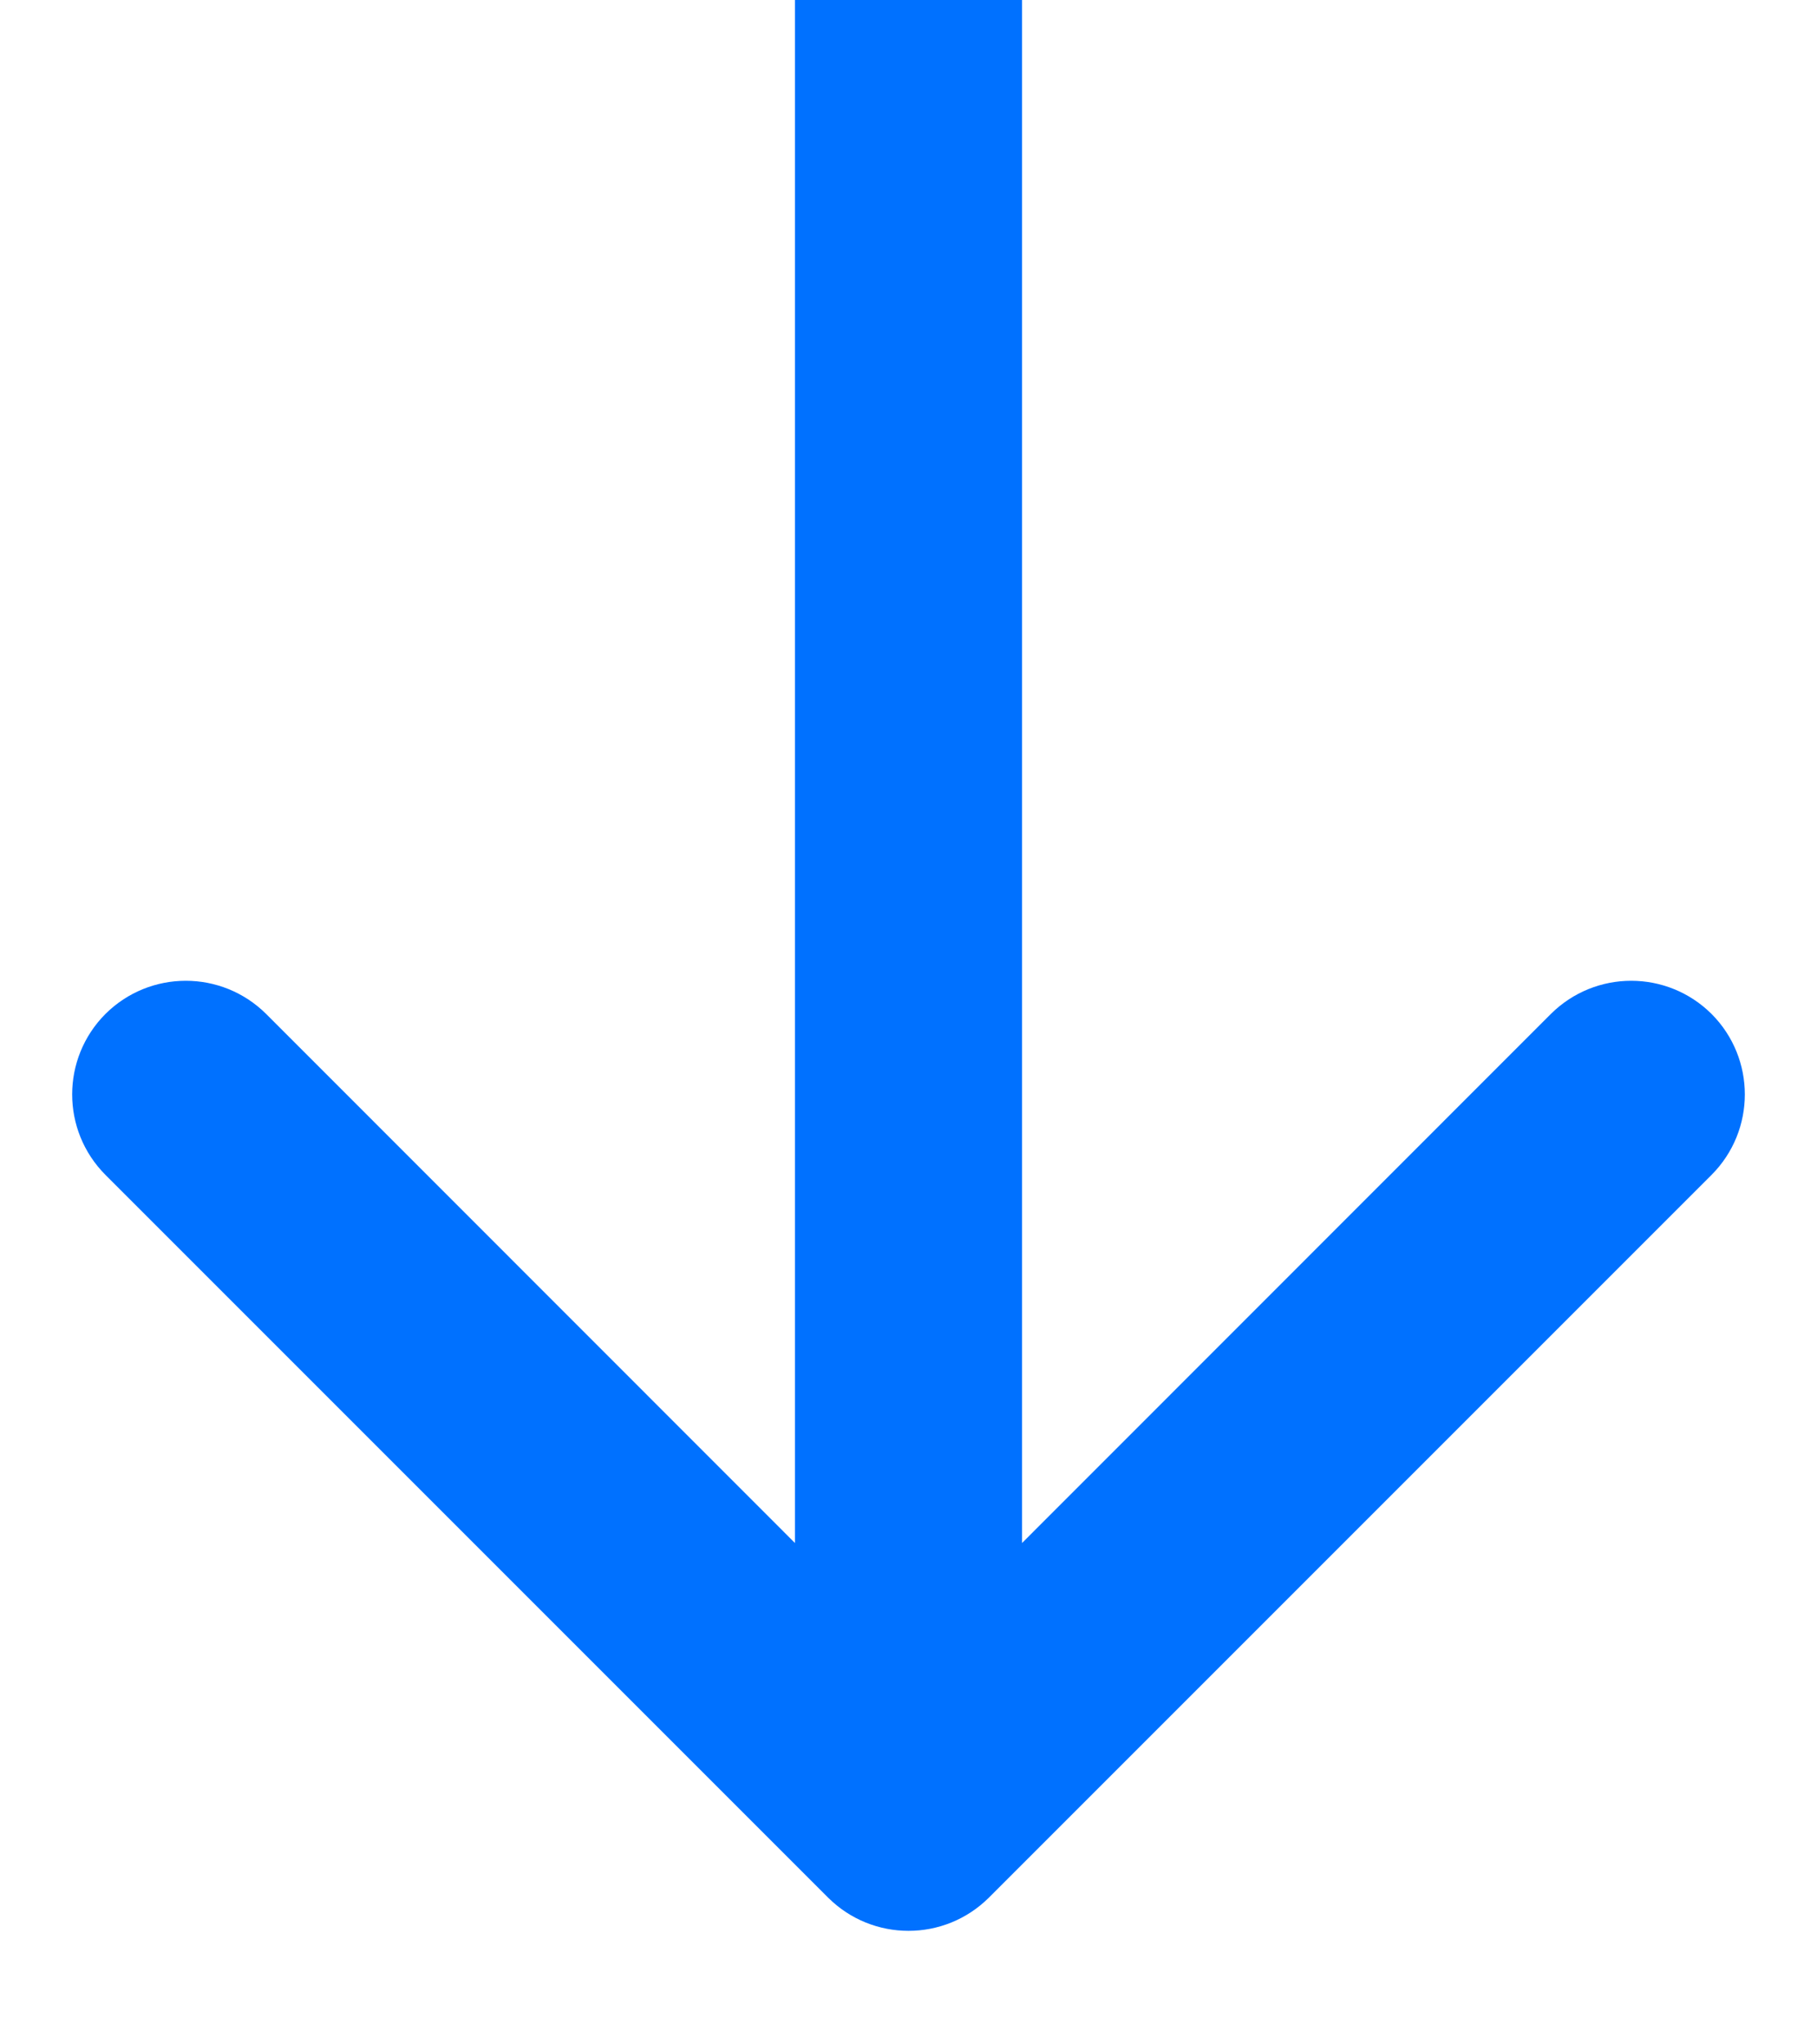
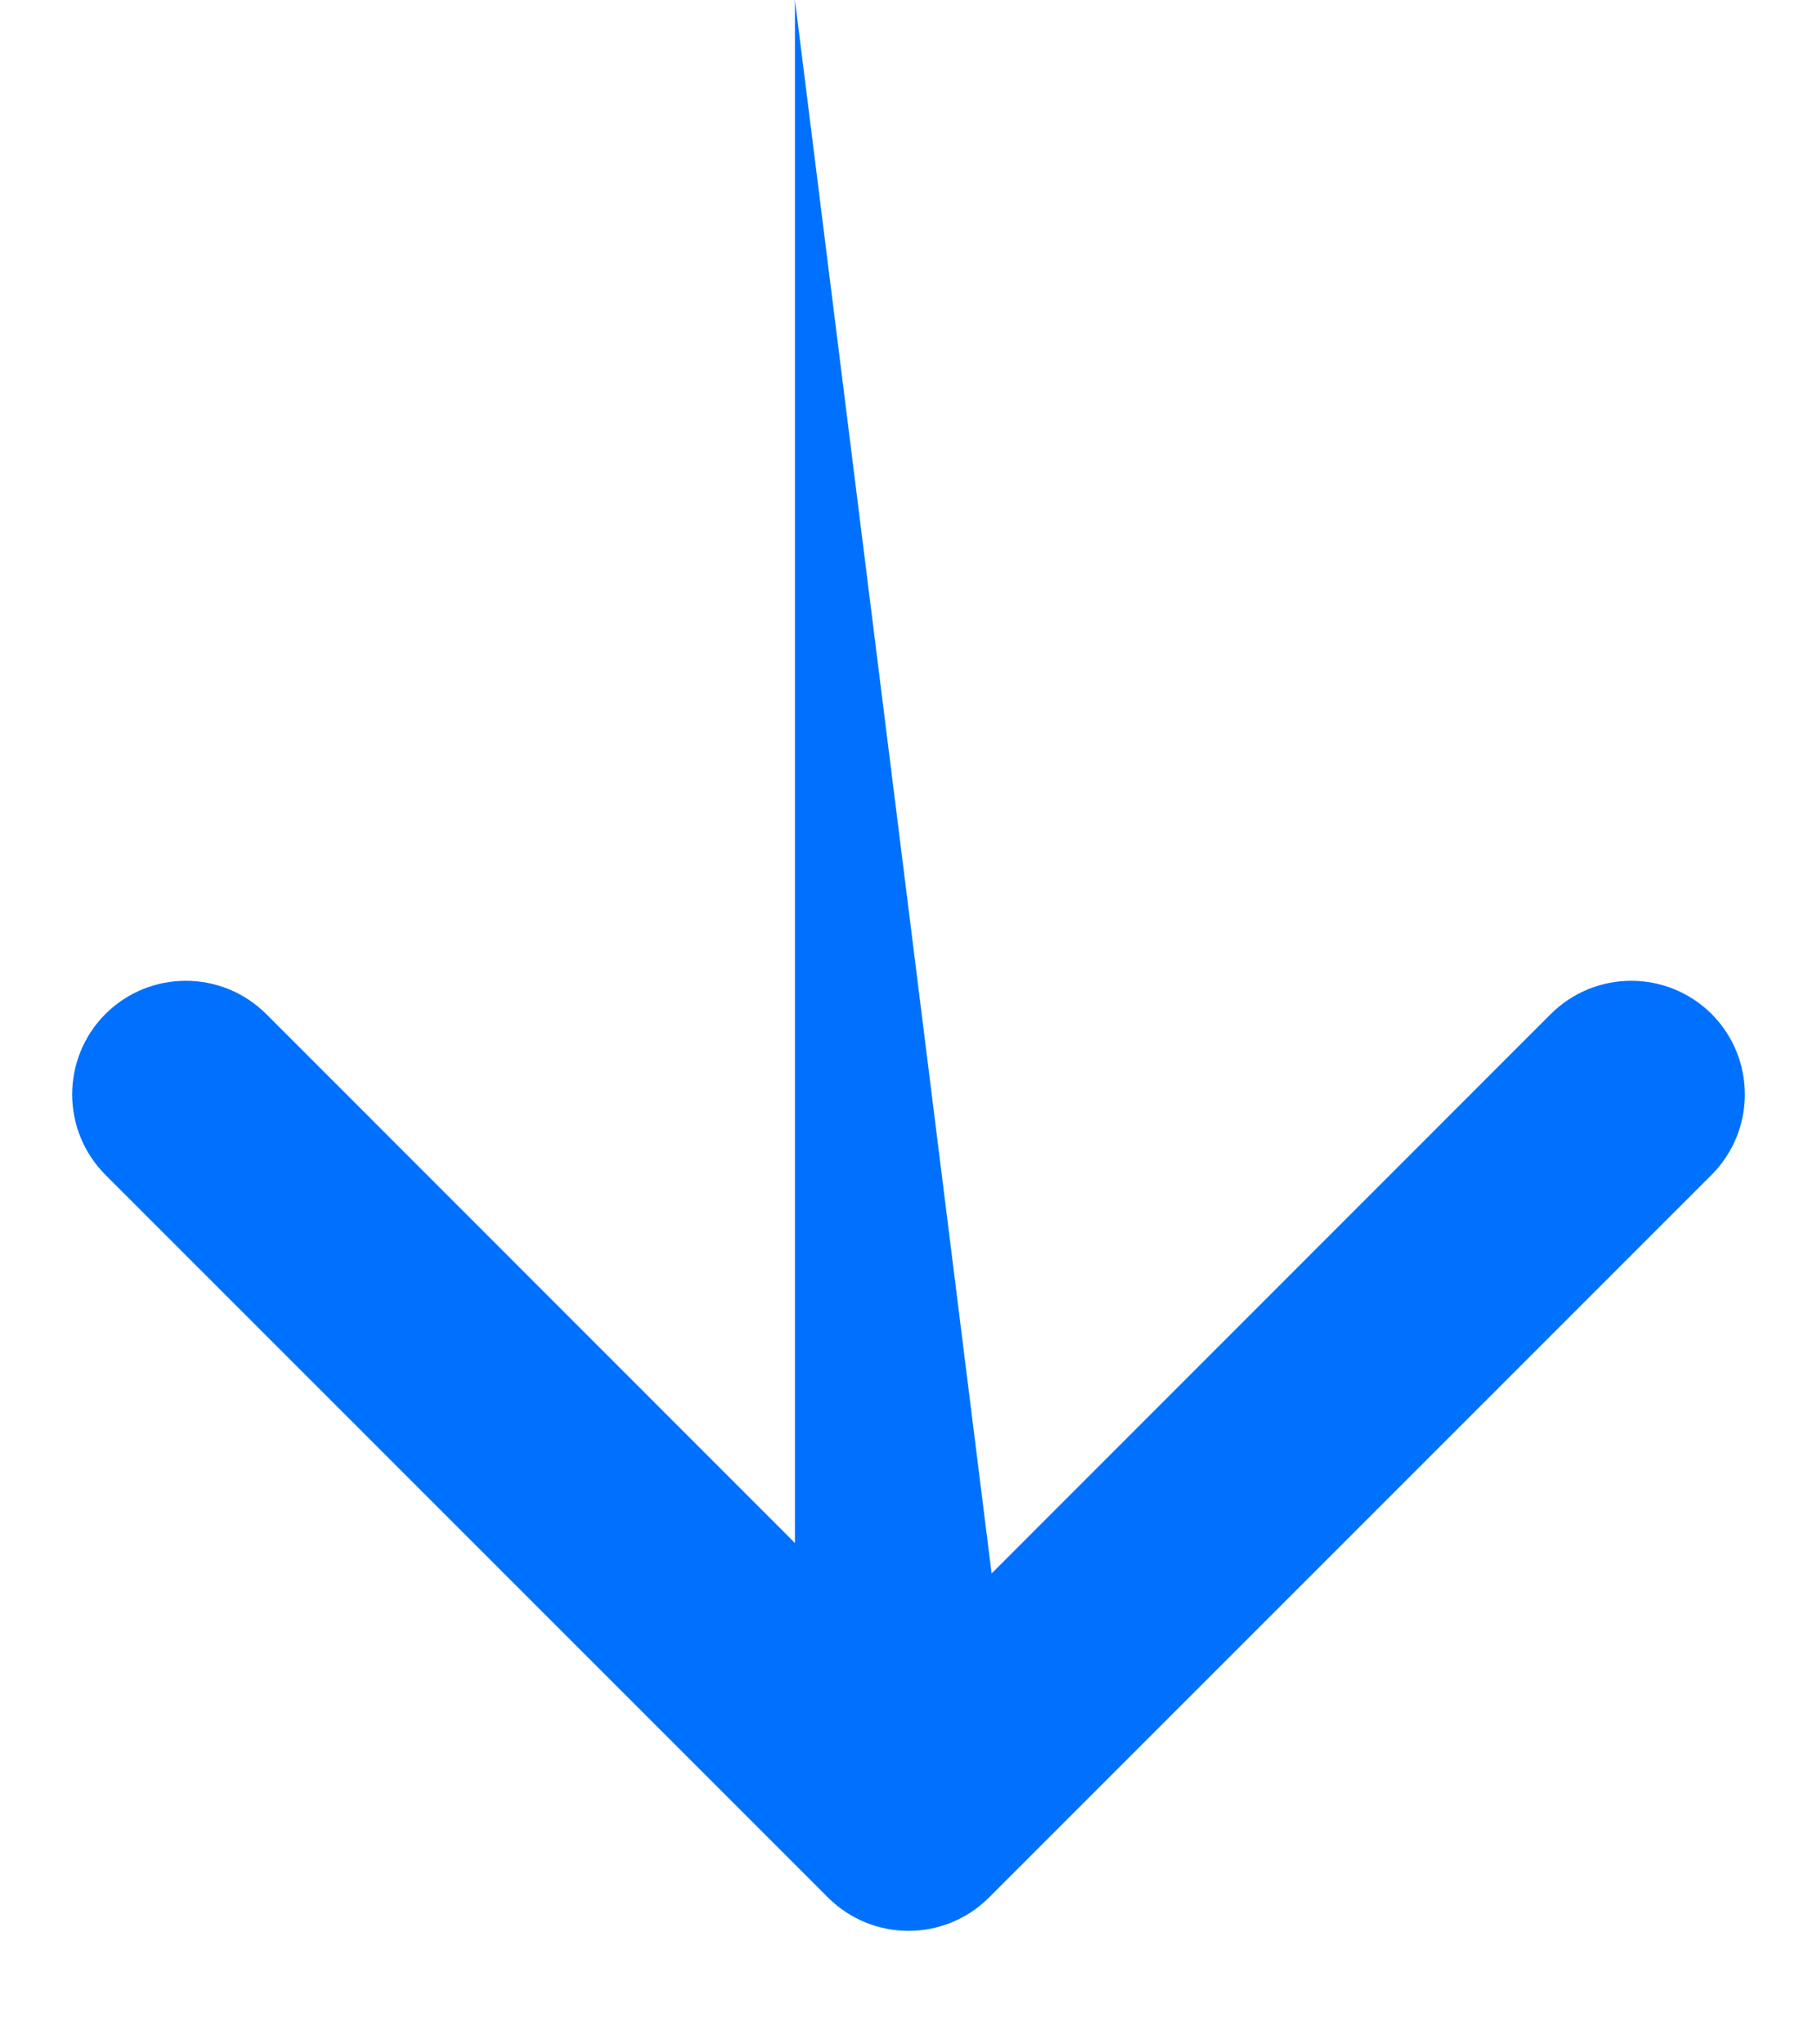
<svg xmlns="http://www.w3.org/2000/svg" width="8" height="9" viewBox="0 0 8 9" fill="none">
-   <path d="M3.646 8.354C3.842 8.549 4.158 8.549 4.354 8.354L7.536 5.172C7.731 4.976 7.731 4.66 7.536 4.464C7.34 4.269 7.024 4.269 6.828 4.464L4 7.293L1.172 4.464C0.976 4.269 0.66 4.269 0.464 4.464C0.269 4.66 0.269 4.976 0.464 5.172L3.646 8.354ZM3.5 -2.18557e-08L3.5 8L4.5 8L4.5 2.18557e-08L3.5 -2.18557e-08Z" fill="#0071FF" />
+   <path d="M3.646 8.354C3.842 8.549 4.158 8.549 4.354 8.354L7.536 5.172C7.731 4.976 7.731 4.66 7.536 4.464C7.34 4.269 7.024 4.269 6.828 4.464L4 7.293L1.172 4.464C0.976 4.269 0.66 4.269 0.464 4.464C0.269 4.66 0.269 4.976 0.464 5.172L3.646 8.354ZM3.5 -2.18557e-08L3.5 8L4.5 8L3.5 -2.18557e-08Z" fill="#0071FF" />
</svg>